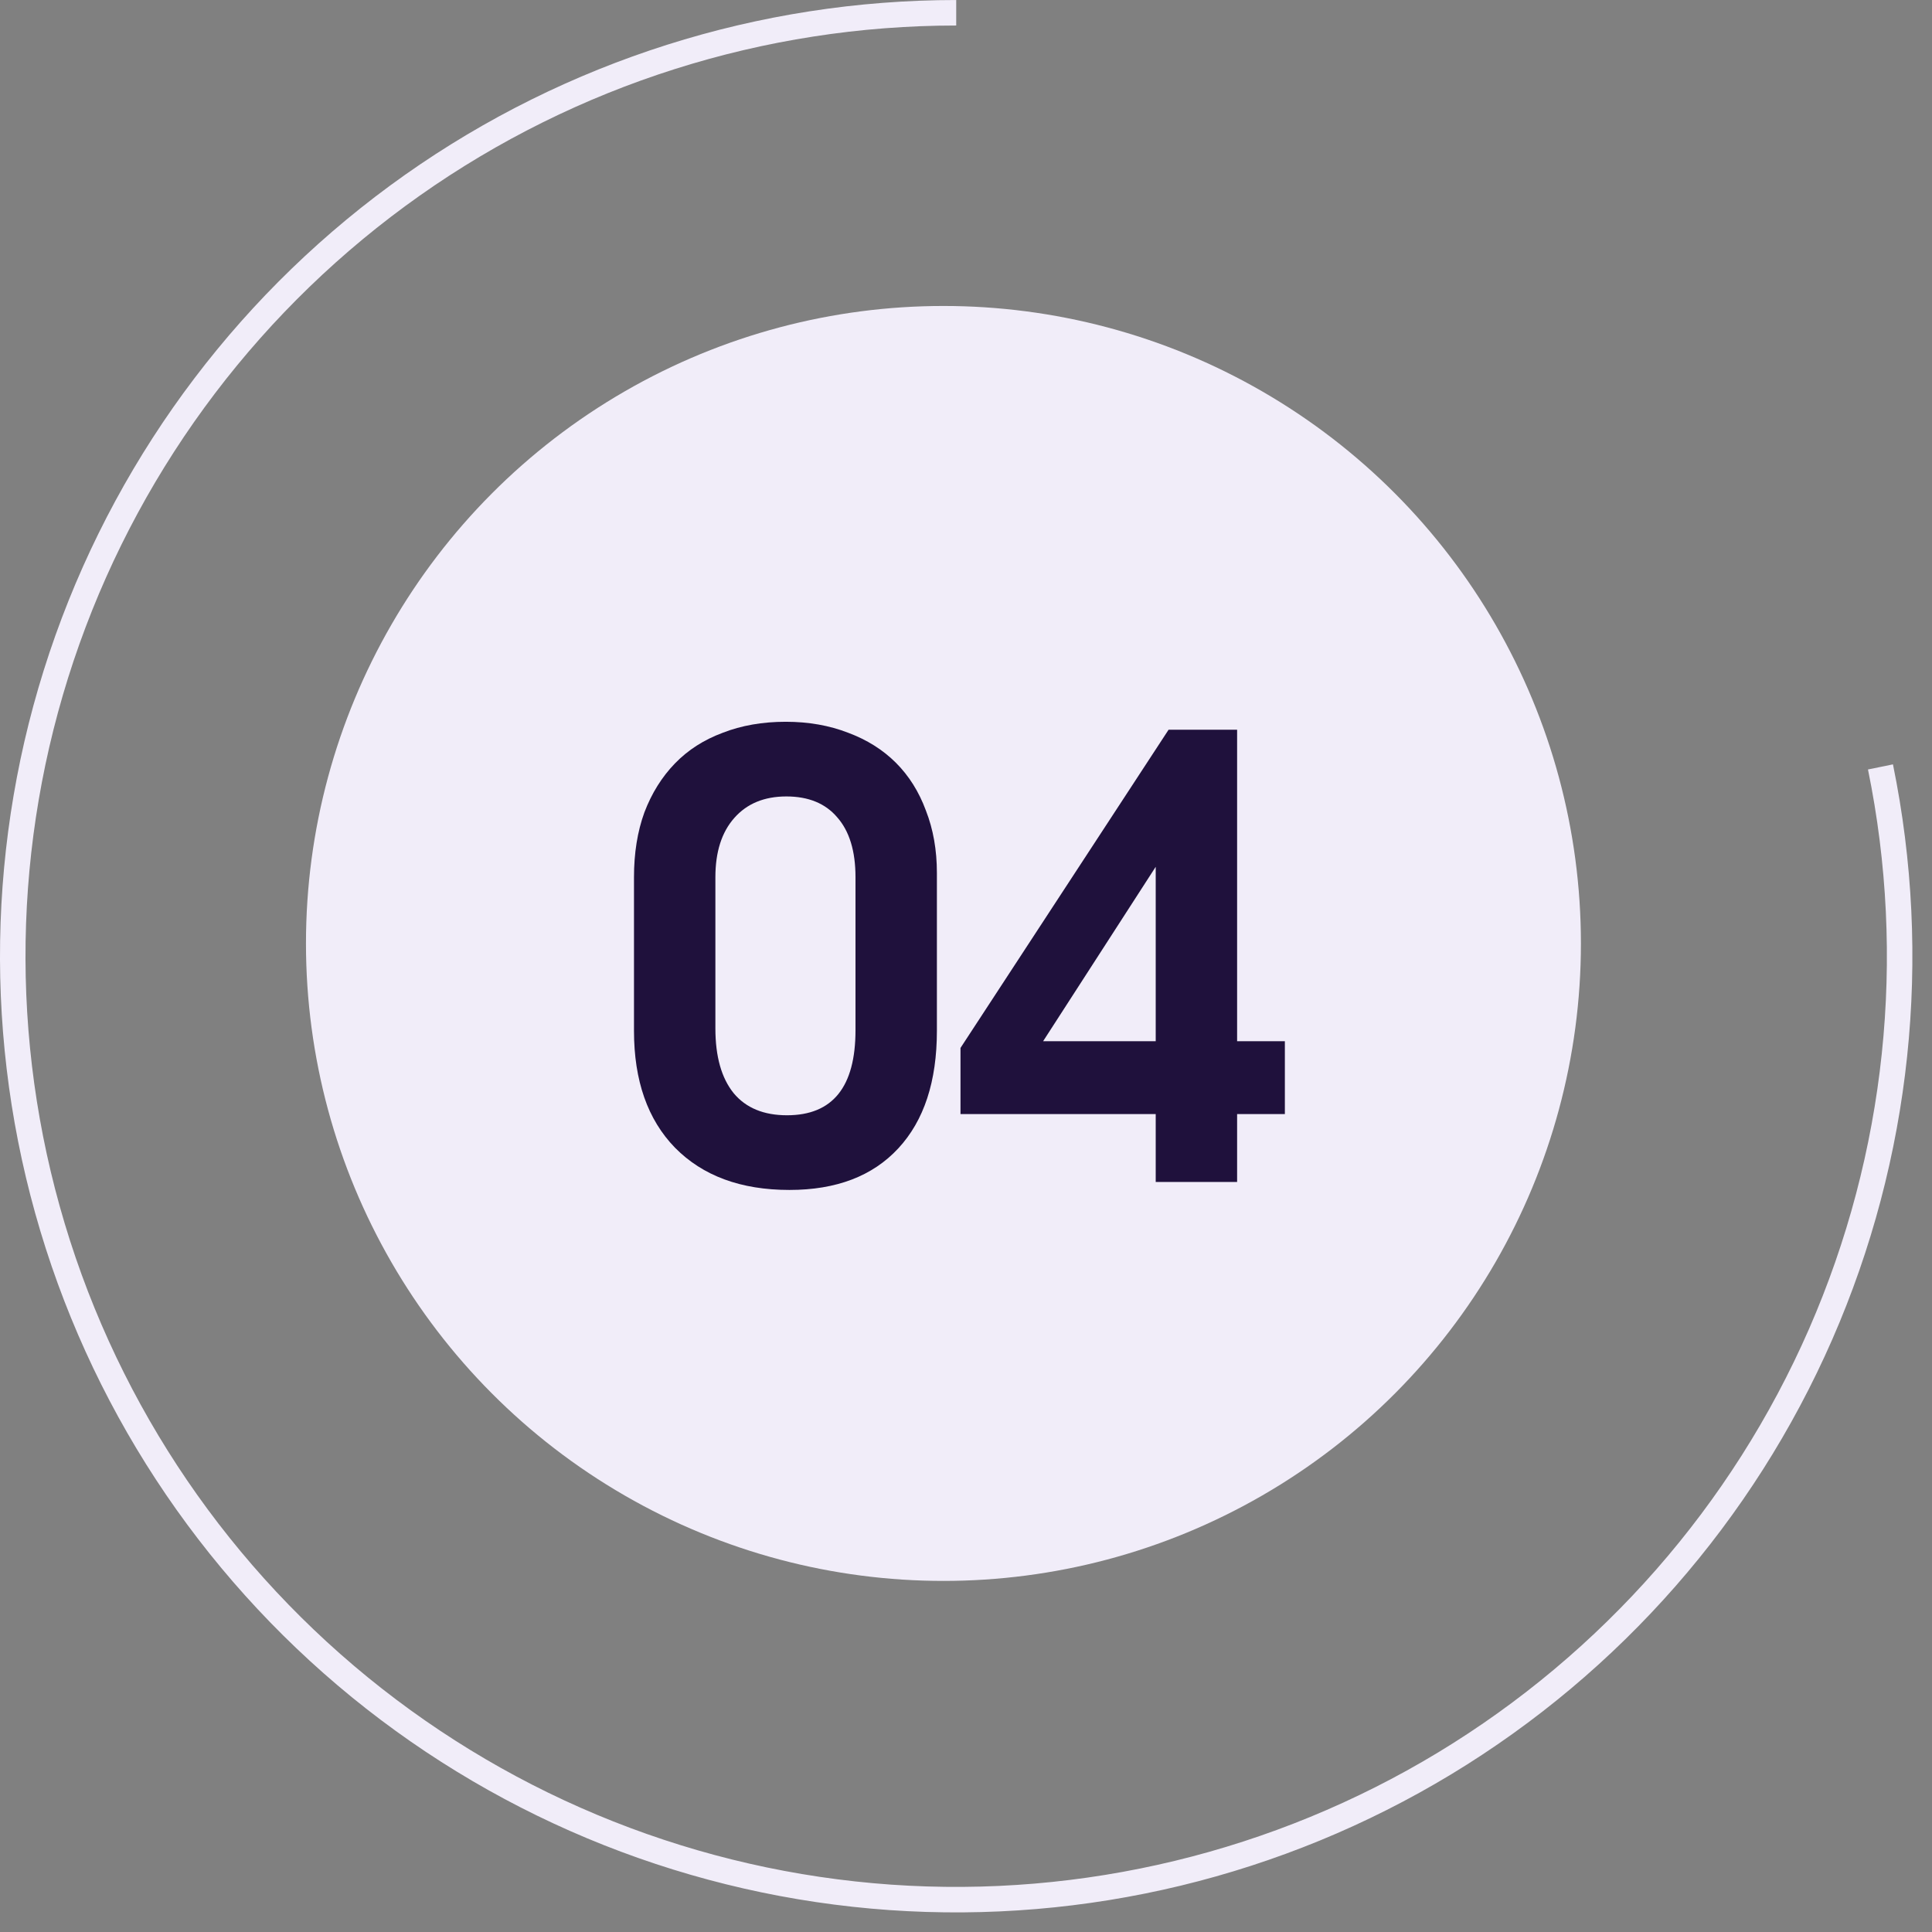
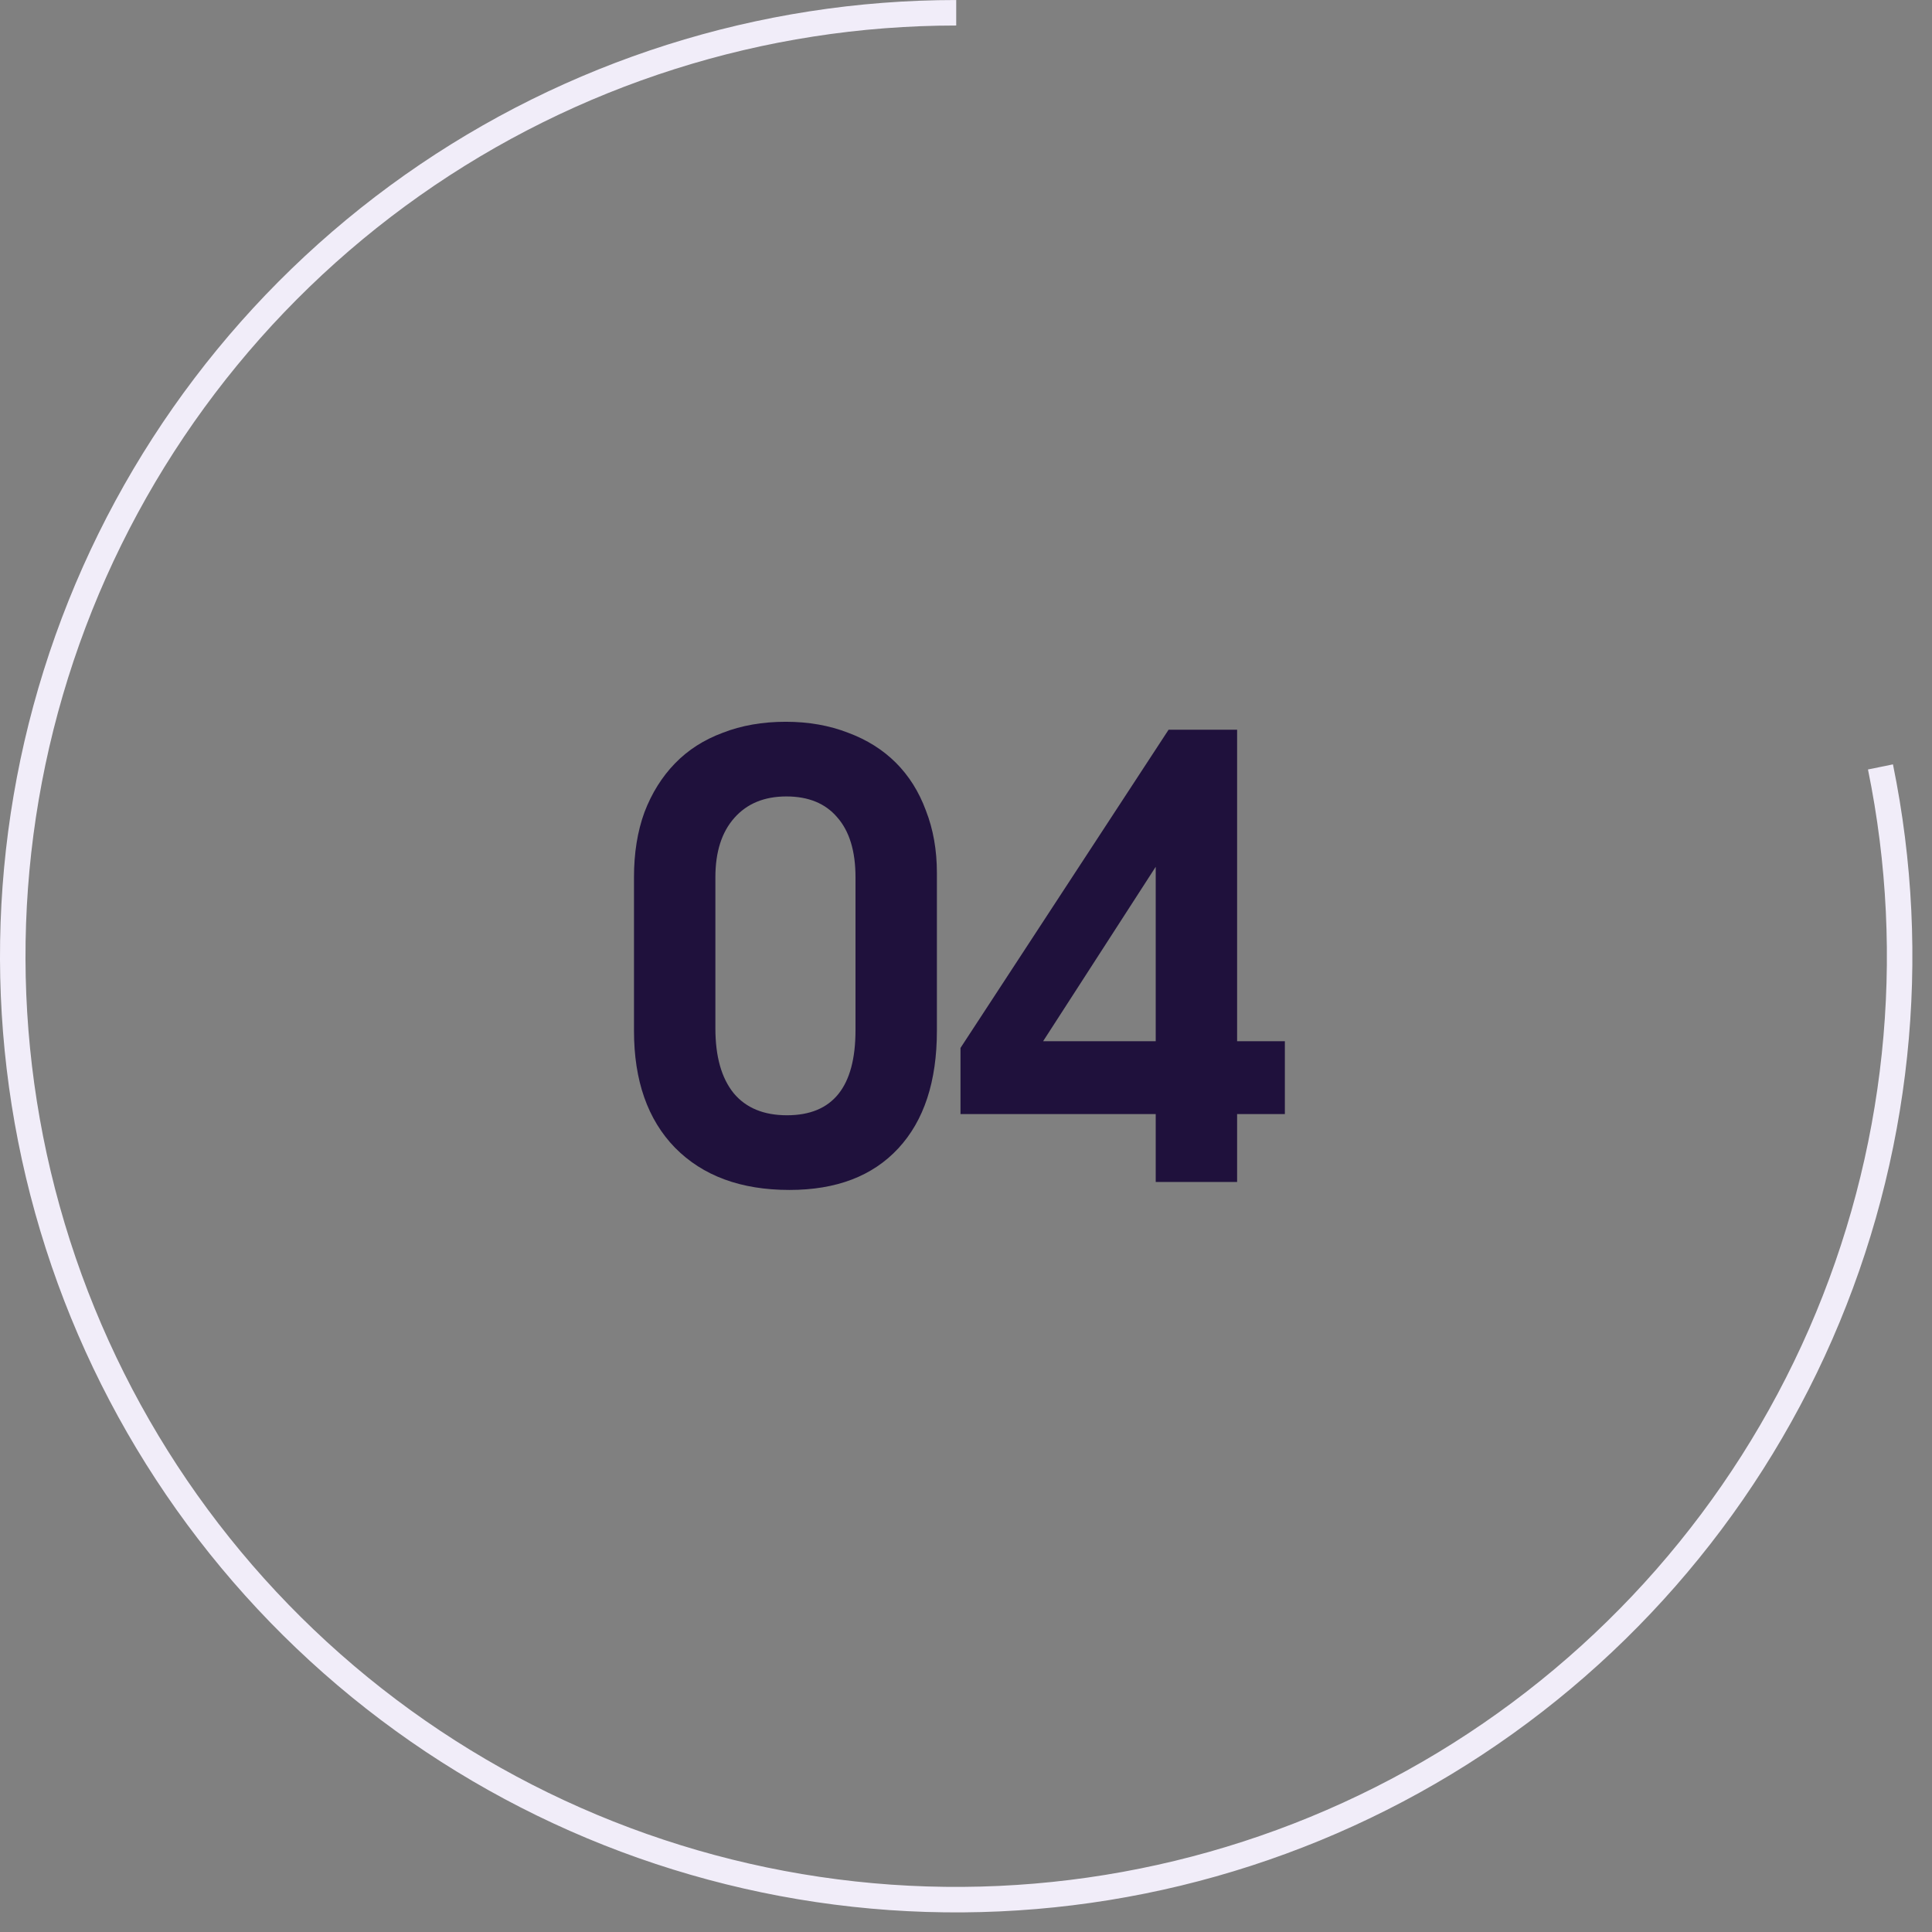
<svg xmlns="http://www.w3.org/2000/svg" width="46" height="46" viewBox="0 0 46 46" fill="none">
  <rect x="0" y="0" width="46" height="46" fill="#808080" stroke="none" />
  <path d="M44.773 18.26C45.703 22.802 45.205 27.52 43.348 31.768C41.49 36.016 38.363 39.584 34.397 41.985C30.43 44.385 25.818 45.499 21.193 45.175C16.569 44.85 12.158 43.102 8.565 40.171C4.973 37.24 2.376 33.27 1.13 28.804C-0.116 24.338 0.05 19.596 1.606 15.229C3.162 10.862 6.031 7.083 9.819 4.41C13.608 1.738 18.131 0.304 22.767 0.304" stroke="#F1EDF9" stroke-width="0.607" />
-   <circle cx="22.463" cy="22.463" r="15.178" fill="#F1EDF9" />
  <path d="M15.095 20.886C15.095 20.313 15.177 19.798 15.343 19.342C15.517 18.885 15.76 18.497 16.071 18.176C16.382 17.855 16.761 17.613 17.208 17.447C17.654 17.273 18.155 17.185 18.708 17.185C19.252 17.185 19.748 17.273 20.195 17.447C20.641 17.613 21.02 17.851 21.331 18.161C21.642 18.472 21.88 18.851 22.045 19.298C22.22 19.745 22.307 20.24 22.307 20.784V24.543C22.307 25.748 22.001 26.68 21.389 27.341C20.777 28.002 19.913 28.332 18.796 28.332C17.64 28.332 16.732 27.997 16.071 27.326C15.42 26.656 15.095 25.729 15.095 24.543V20.886ZM17.033 24.485C17.033 25.155 17.178 25.67 17.47 26.03C17.761 26.379 18.184 26.554 18.738 26.554C19.826 26.554 20.369 25.879 20.369 24.529V20.886C20.369 20.264 20.224 19.788 19.932 19.458C19.651 19.128 19.247 18.963 18.723 18.963C18.198 18.963 17.786 19.133 17.485 19.473C17.183 19.813 17.033 20.284 17.033 20.886V24.485ZM22.869 24.951L27.823 17.375H29.455V24.791H30.592V26.525H29.455V28.142H27.517V26.525H22.869V24.951ZM27.517 24.791V20.638L24.836 24.791H27.517Z" fill="#1F113C" />
</svg>